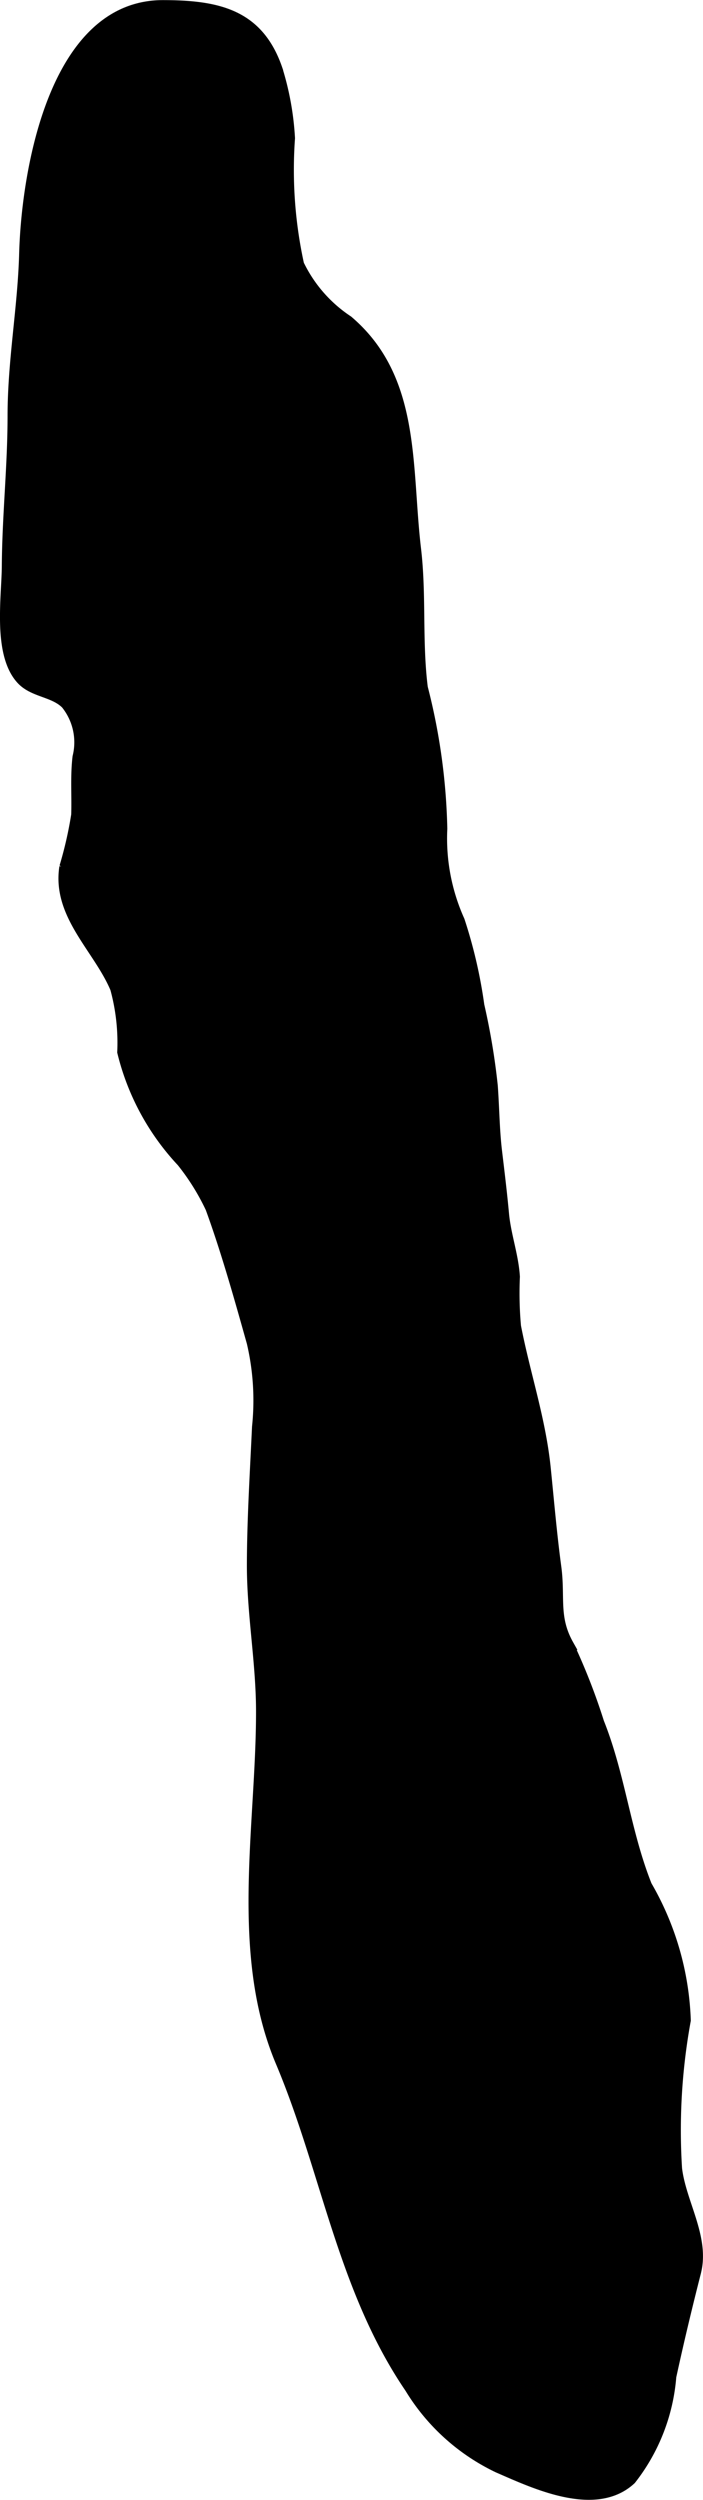
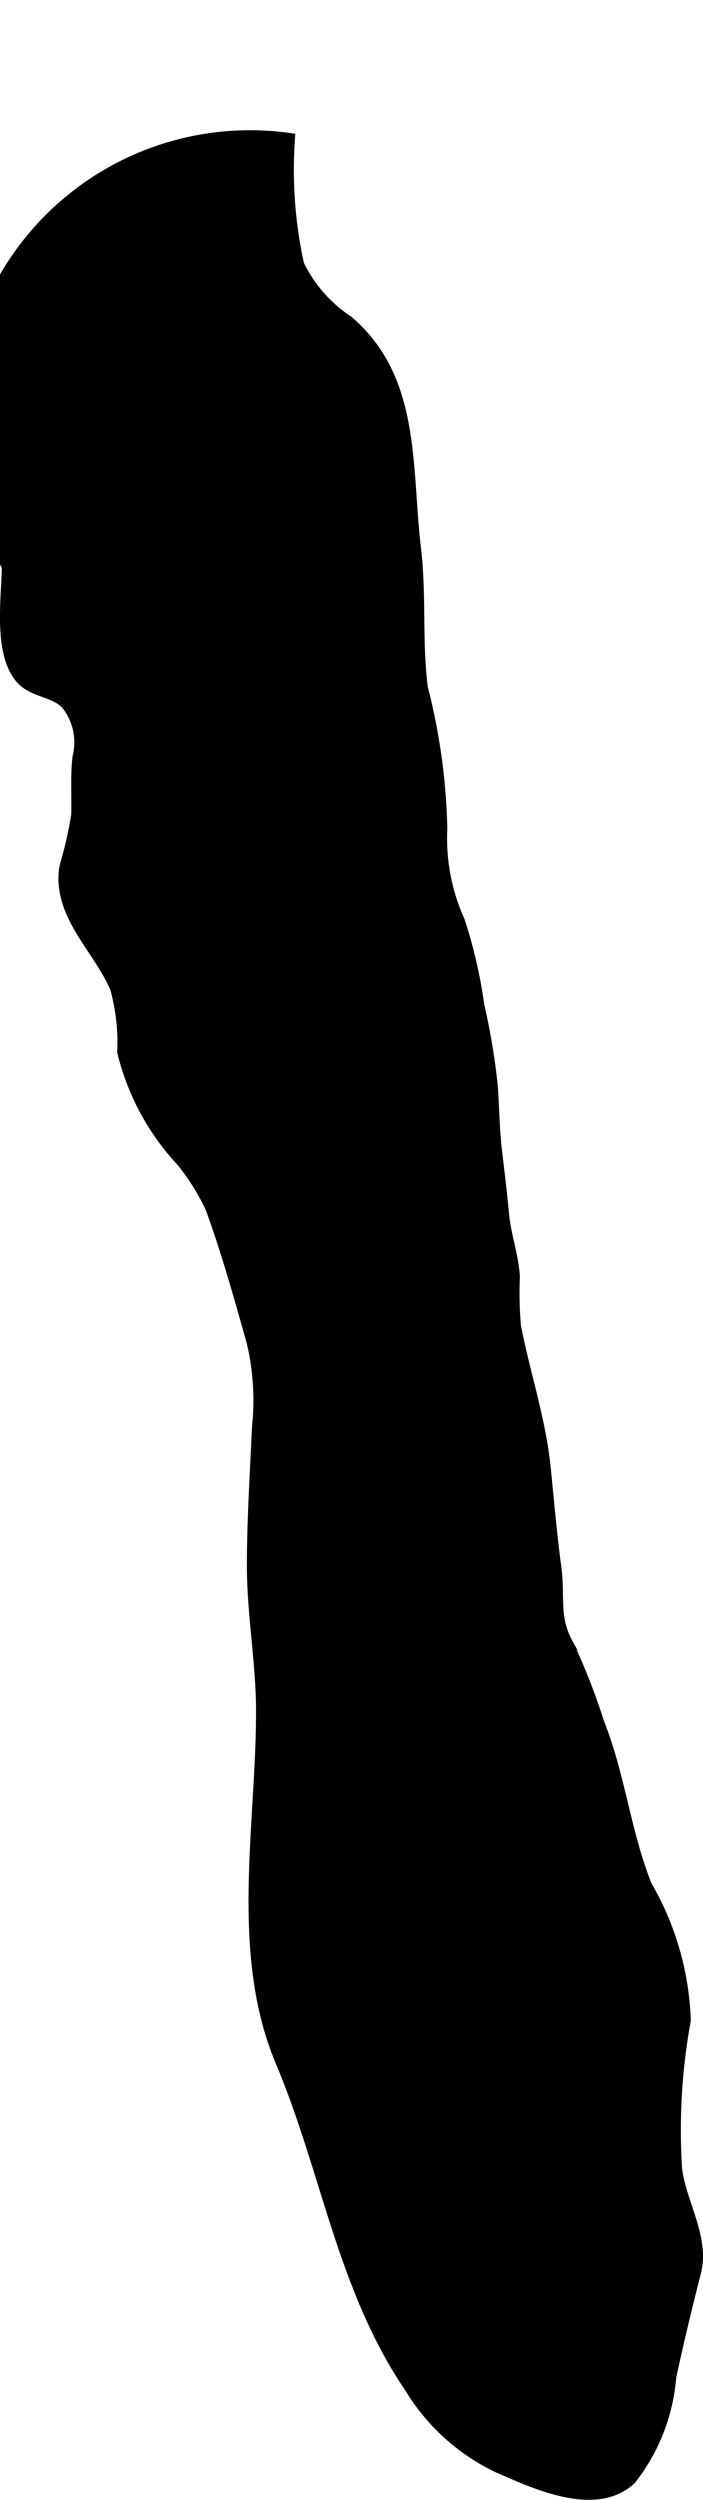
<svg xmlns="http://www.w3.org/2000/svg" version="1.1" width="3.577mm" height="12.707mm" viewBox="0 0 10.14 36.018">
  <defs>
    <style type="text/css">
      .a {
        fill: #000000;
        stroke: #000000;
        stroke-width: 0.15px;
      }
    </style>
  </defs>
-   <path class="a" d="M4.18,1.99a6.372,6.372,0,0,0,.131,1.818,2.023,2.023,0,0,0,.708.811c.983.836.838,2.095.979,3.288.079.664.014,1.333.098,2a8.868,8.868,0,0,1,.281,2.032,2.882,2.882,0,0,0,.251,1.324,6.954,6.954,0,0,1,.283,1.221,9.822,9.822,0,0,1,.194,1.16c.023.315.025.629.06.929.037.312.073.6.102.915.028.305.138.601.157.906a5.284,5.284,0,0,0,.016.714c.133.689.357,1.339.429,2.046.048.472.089.955.152,1.421.06.441-.042.727.18,1.122a8.961,8.961,0,0,1,.438,1.119c.307.768.381,1.576.69,2.351a4.142,4.142,0,0,1,.56,1.941,8.805,8.805,0,0,0-.126,2.137c.059.497.401.992.273,1.495-.126.494-.243.981-.356,1.501a2.754,2.754,0,0,1-.579,1.483c-.514.478-1.401.053-1.918-.171a2.995,2.995,0,0,1-1.271-1.148c-.974-1.43-1.2-3.126-1.862-4.696-.661-1.566-.282-3.398-.282-5.049,0-.713-.135-1.418-.132-2.131.002-.651.044-1.317.074-1.97a3.664,3.664,0,0,0-.076-1.216c-.178-.634-.371-1.323-.596-1.938a3.344,3.344,0,0,0-.416-.667,3.533,3.533,0,0,1-.856-1.581,2.969,2.969,0,0,0-.102-.917c-.244-.58-.841-1.059-.733-1.75a5.69,5.69,0,0,0,.171-.75c.009-.279-.014-.56.019-.835a.88.88,0,0,0-.169-.763c-.178-.179-.471-.167-.644-.355C-.03,9.419.098,8.609.101,8.158c.005-.736.083-1.437.083-2.166,0-.793.146-1.563.167-2.334.032-1.198.434-3.586,2-3.583.787.001,1.376.127,1.648.917A4.094,4.094,0,0,1,4.18,1.99Z" />
+   <path class="a" d="M4.18,1.99a6.372,6.372,0,0,0,.131,1.818,2.023,2.023,0,0,0,.708.811c.983.836.838,2.095.979,3.288.079.664.014,1.333.098,2a8.868,8.868,0,0,1,.281,2.032,2.882,2.882,0,0,0,.251,1.324,6.954,6.954,0,0,1,.283,1.221,9.822,9.822,0,0,1,.194,1.16c.023.315.025.629.06.929.037.312.073.6.102.915.028.305.138.601.157.906a5.284,5.284,0,0,0,.016.714c.133.689.357,1.339.429,2.046.048.472.089.955.152,1.421.06.441-.042.727.18,1.122a8.961,8.961,0,0,1,.438,1.119c.307.768.381,1.576.69,2.351a4.142,4.142,0,0,1,.56,1.941,8.805,8.805,0,0,0-.126,2.137c.059.497.401.992.273,1.495-.126.494-.243.981-.356,1.501a2.754,2.754,0,0,1-.579,1.483c-.514.478-1.401.053-1.918-.171a2.995,2.995,0,0,1-1.271-1.148c-.974-1.43-1.2-3.126-1.862-4.696-.661-1.566-.282-3.398-.282-5.049,0-.713-.135-1.418-.132-2.131.002-.651.044-1.317.074-1.97a3.664,3.664,0,0,0-.076-1.216c-.178-.634-.371-1.323-.596-1.938a3.344,3.344,0,0,0-.416-.667,3.533,3.533,0,0,1-.856-1.581,2.969,2.969,0,0,0-.102-.917c-.244-.58-.841-1.059-.733-1.75a5.69,5.69,0,0,0,.171-.75c.009-.279-.014-.56.019-.835a.88.88,0,0,0-.169-.763c-.178-.179-.471-.167-.644-.355C-.03,9.419.098,8.609.101,8.158A4.094,4.094,0,0,1,4.18,1.99Z" />
</svg>